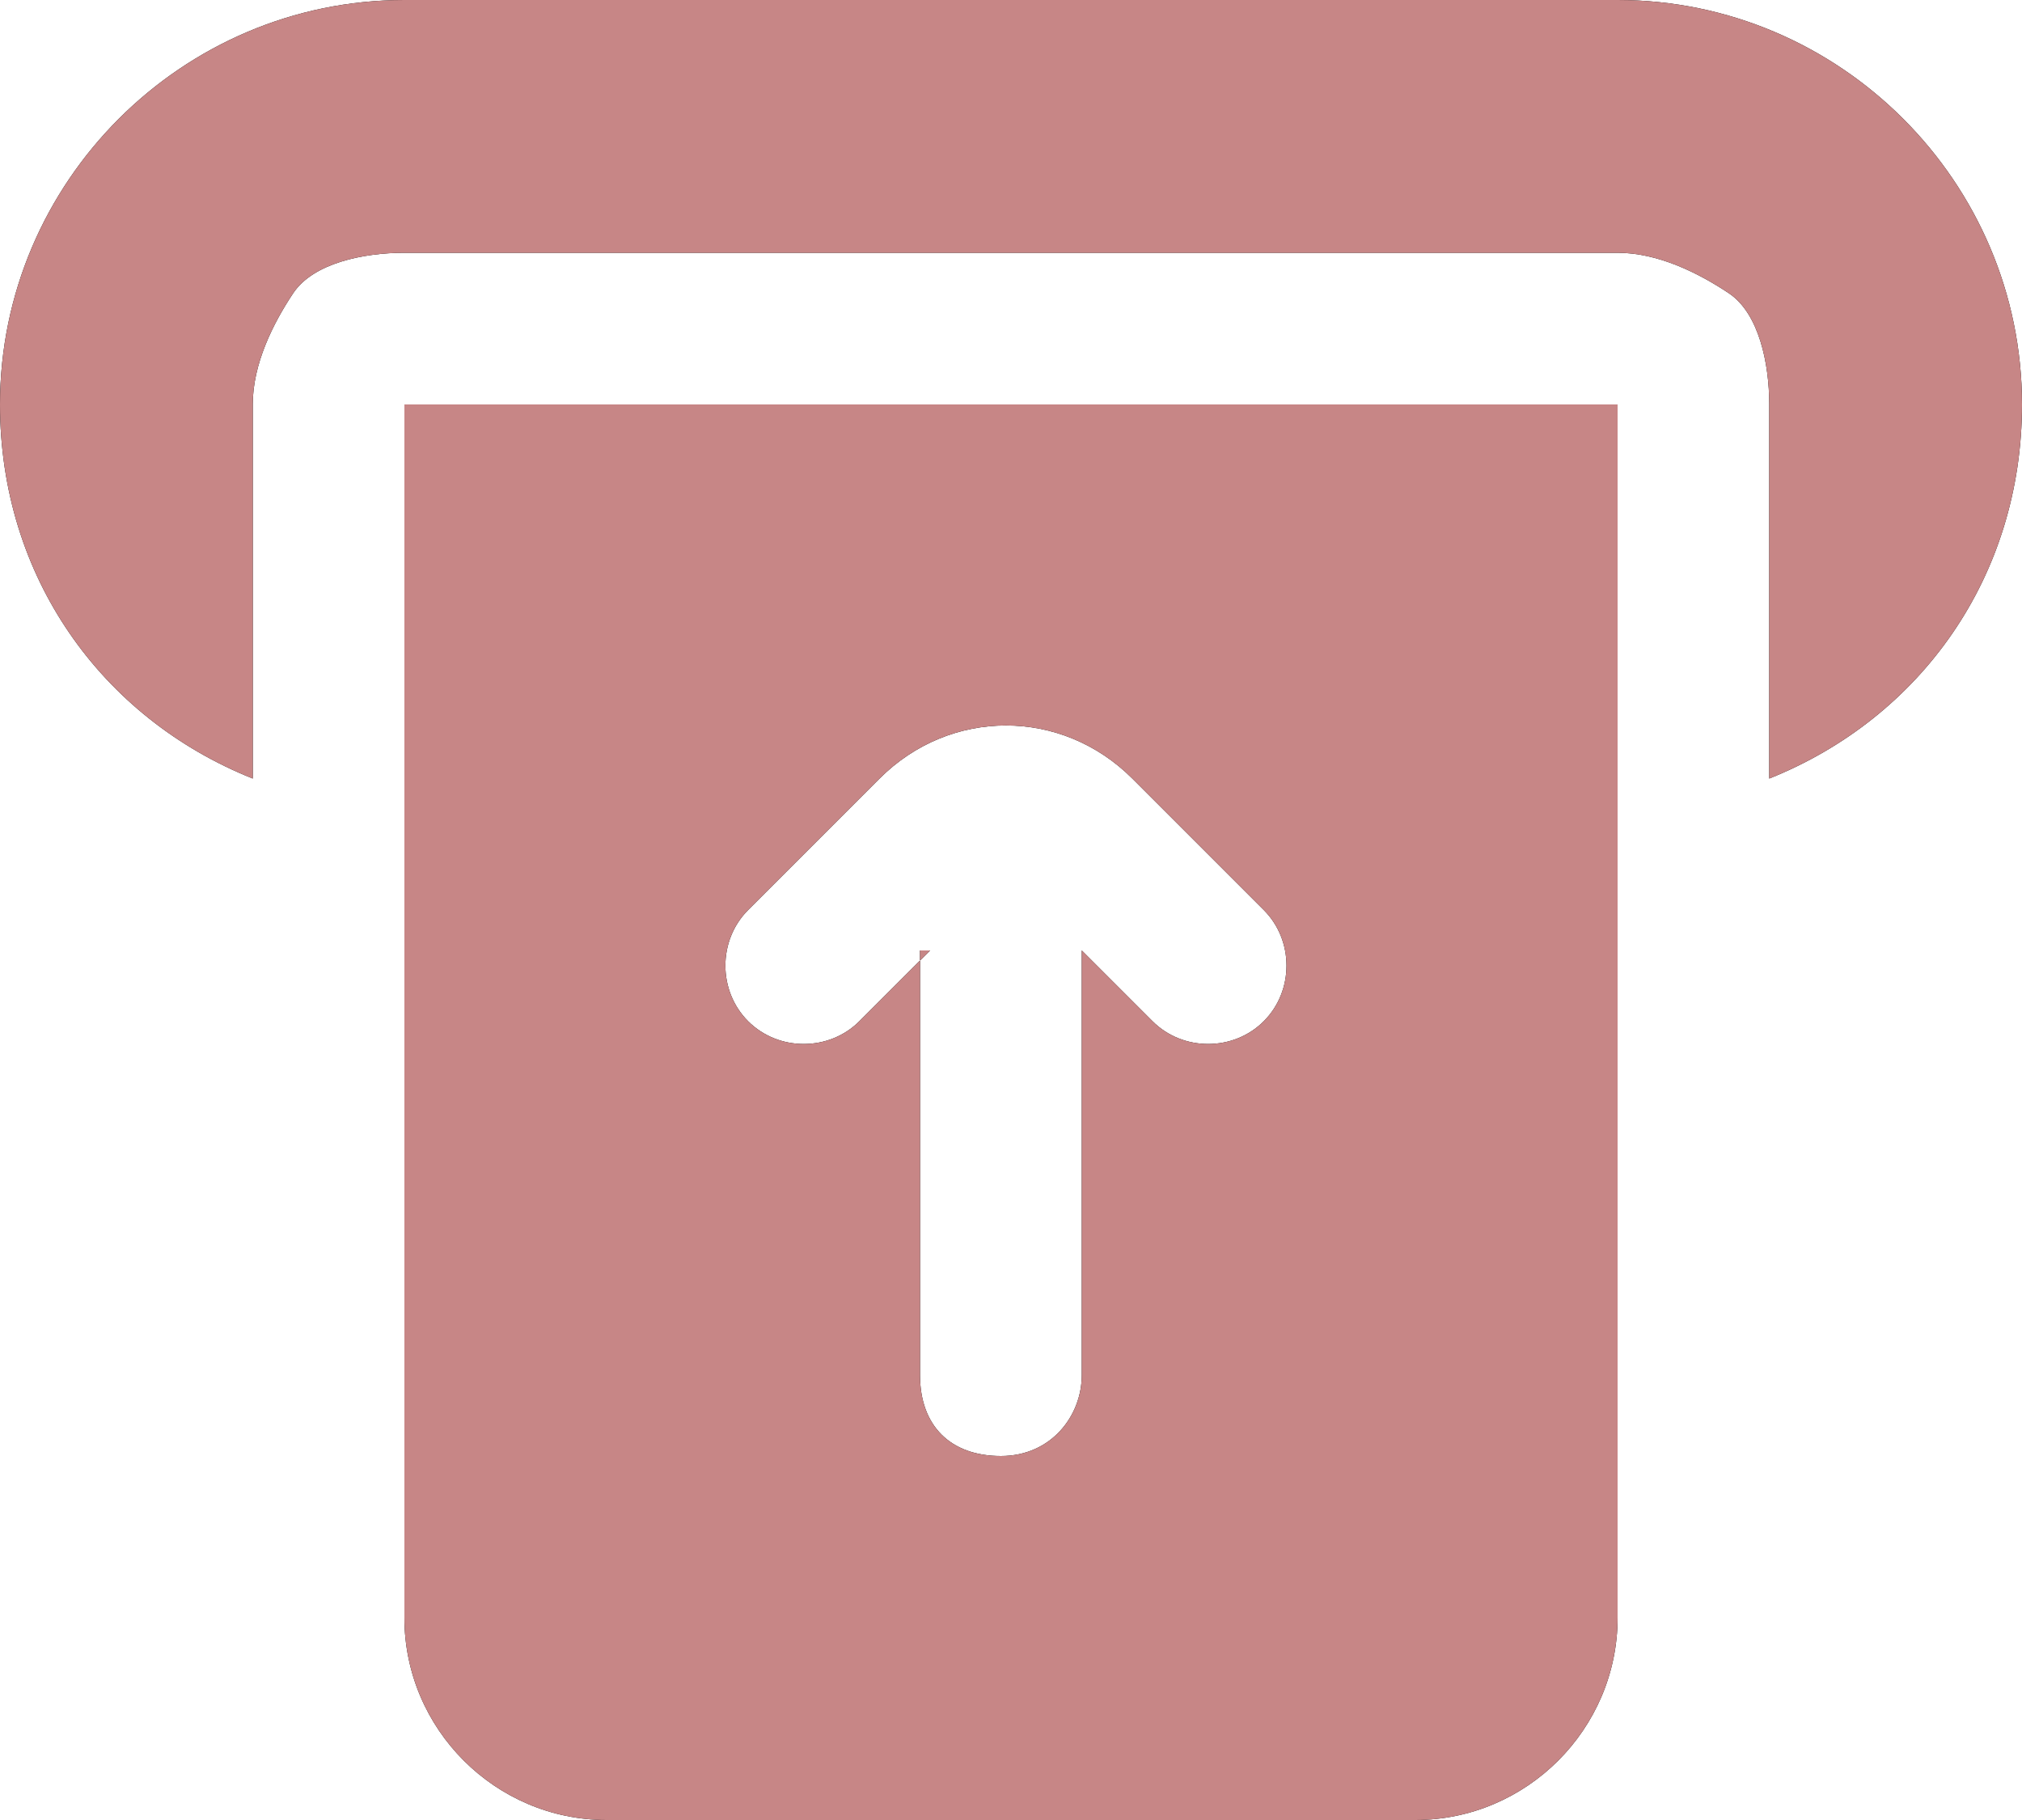
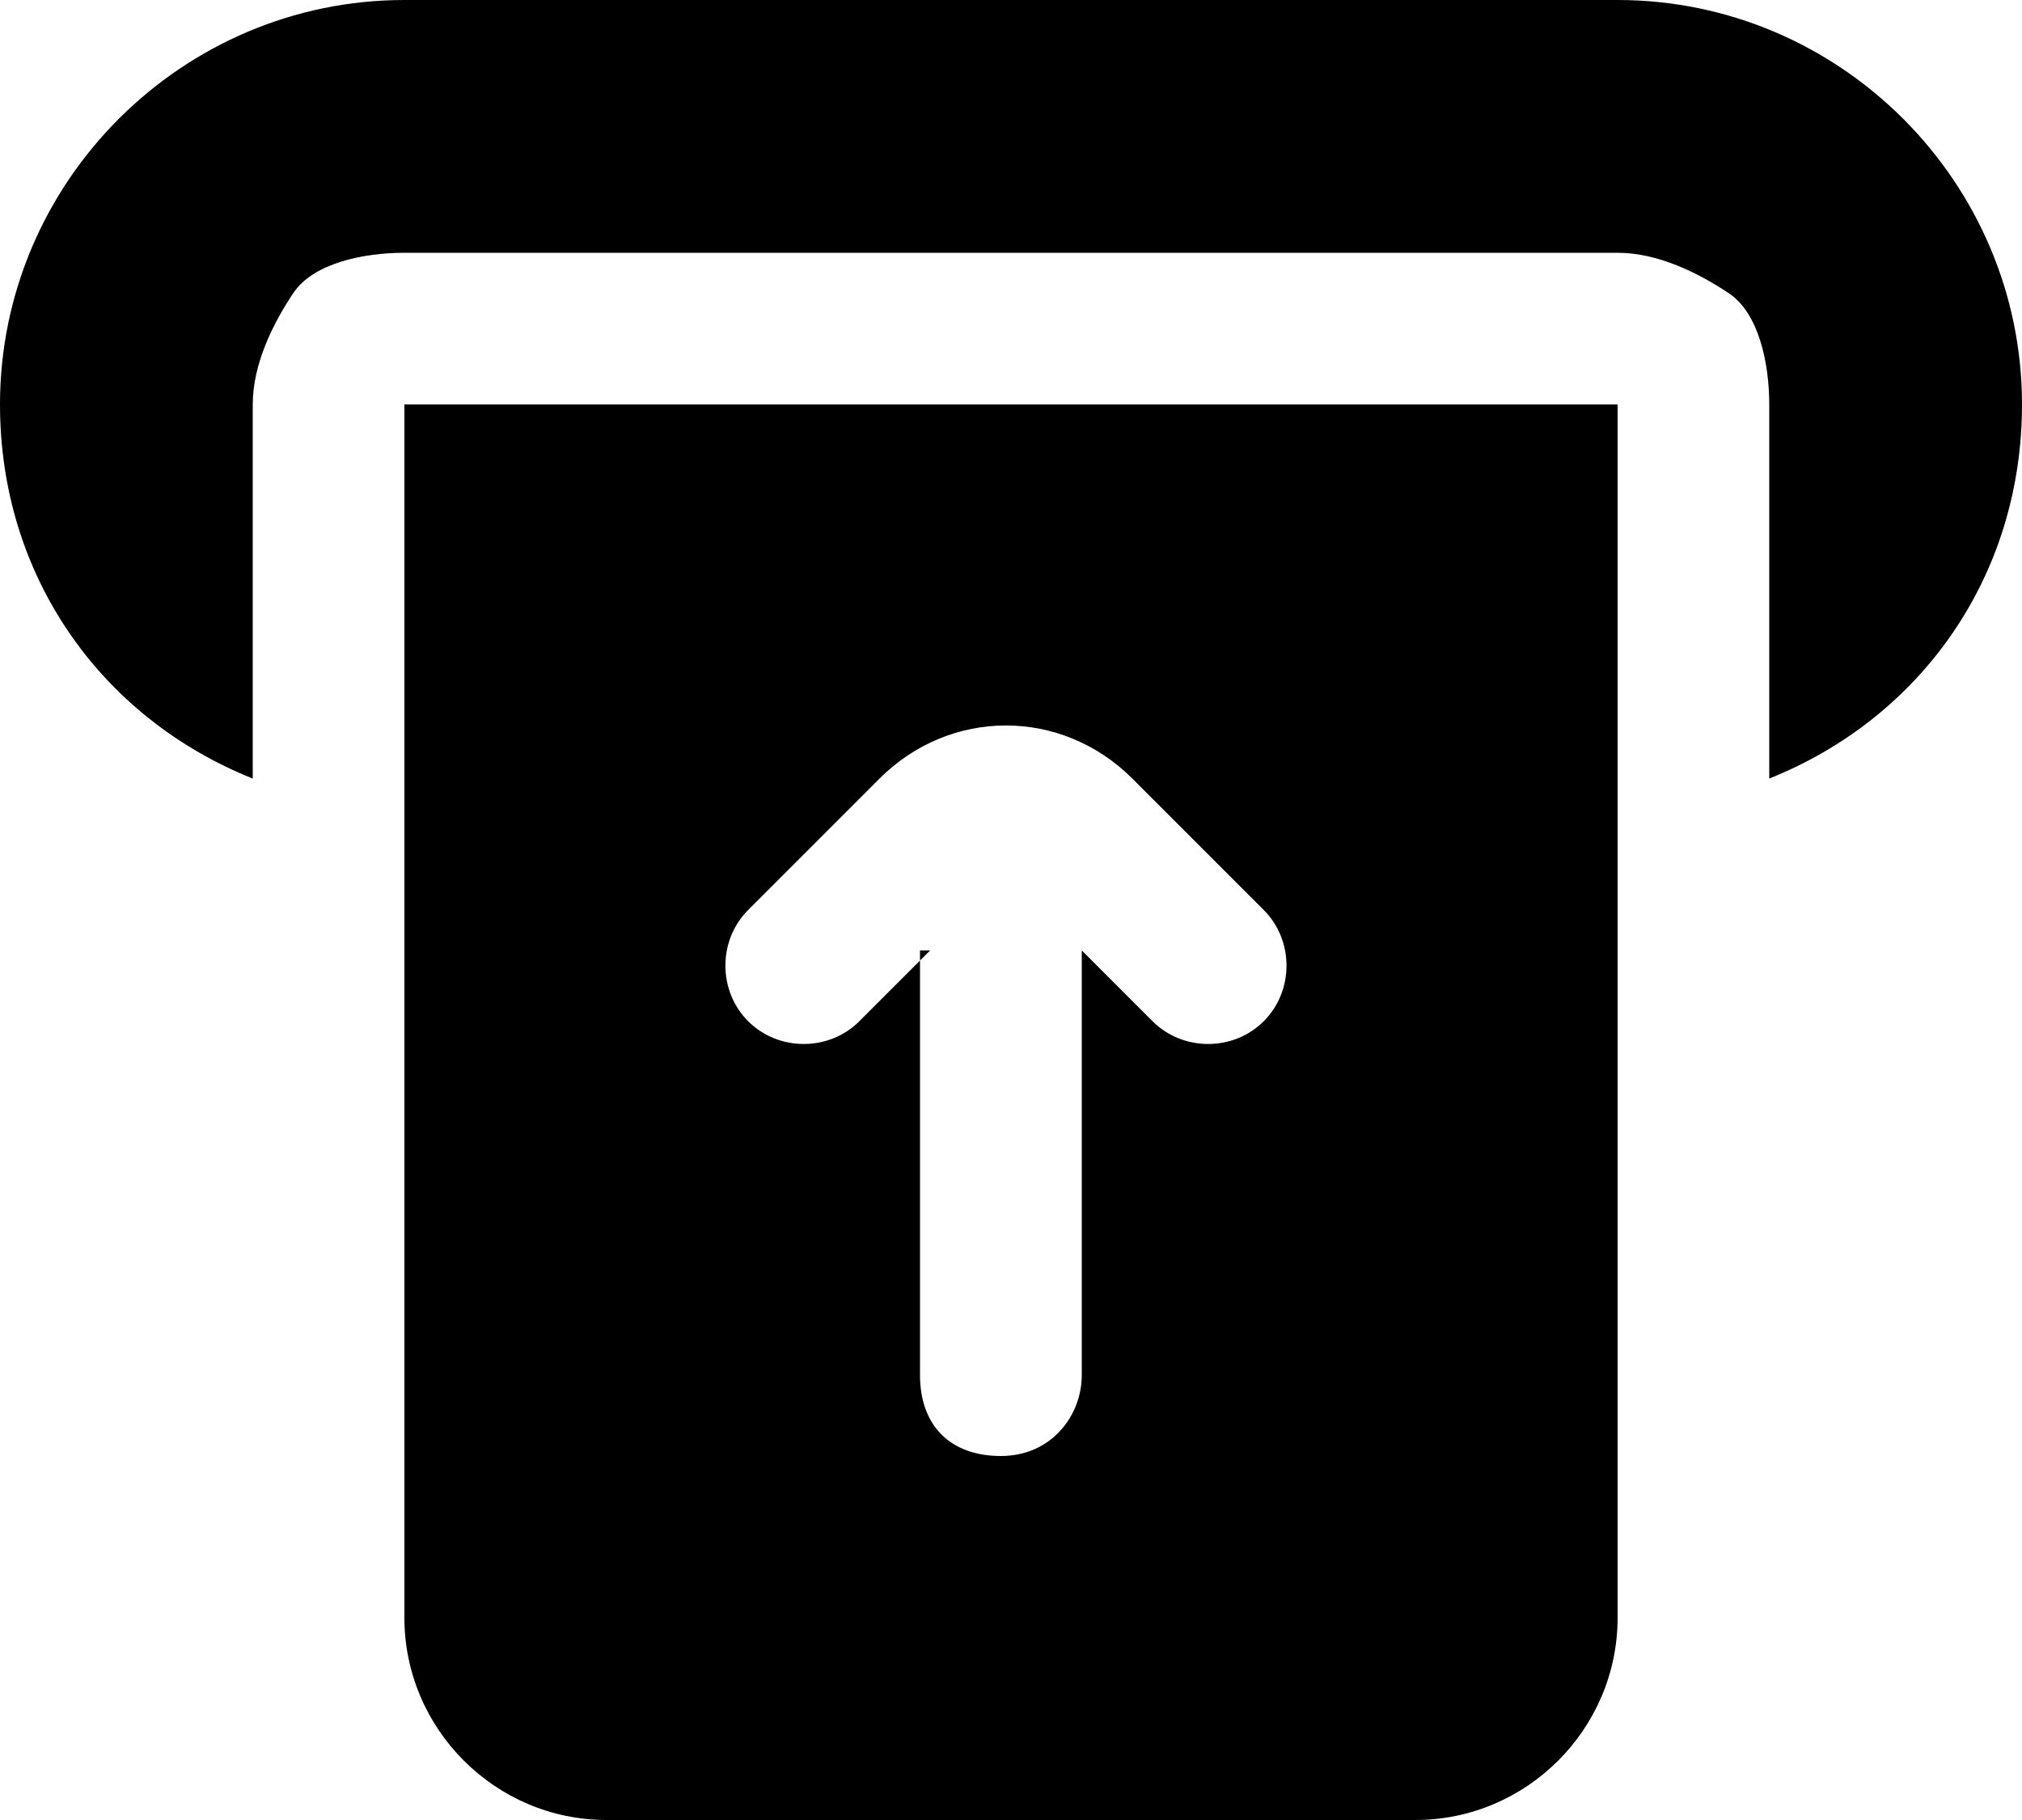
<svg xmlns="http://www.w3.org/2000/svg" width="20" height="18" viewBox="0 0 20 18" fill="none">
  <path fill-rule="evenodd" clip-rule="evenodd" d="M16 0H4C1.8 0 0 1.8 0 4C0 5.7 1 7.1 2.5 7.7V4C2.5 3.6 2.7 3.2 2.9 2.9C3.1 2.6 3.6 2.5 4 2.5H16C16.4 2.5 16.8 2.7 17.1 2.9C17.4 3.1 17.5 3.6 17.5 4V7.7C19 7.1 20 5.7 20 4C20 1.8 18.2 0 16 0ZM16 16V4H4V16C4 17.1 4.9 18 6 18H14C15.1 18 16 17.1 16 16ZM9.2 9.4L8.5 10.1C8.2 10.4 7.7 10.4 7.4 10.1C7.1 9.8 7.1 9.3 7.4 9L8.7 7.7C9.4 7 10.5 7 11.2 7.7L12.5 9C12.8 9.3 12.8 9.8 12.5 10.1C12.2 10.4 11.7 10.4 11.4 10.1L10.7 9.4V13.6C10.7 14 10.4 14.4 9.9 14.4C9.4 14.4 9.1 14.1 9.1 13.6V9.4H9.2Z" fill="black" />
-   <path fill-rule="evenodd" clip-rule="evenodd" d="M16 0H4C1.8 0 0 1.8 0 4C0 5.7 1 7.1 2.5 7.7V4C2.5 3.6 2.7 3.2 2.9 2.9C3.1 2.6 3.6 2.5 4 2.5H16C16.4 2.5 16.8 2.7 17.1 2.9C17.4 3.1 17.5 3.6 17.5 4V7.7C19 7.1 20 5.7 20 4C20 1.8 18.2 0 16 0ZM16 16V4H4V16C4 17.1 4.9 18 6 18H14C15.1 18 16 17.1 16 16ZM9.2 9.4L8.5 10.1C8.2 10.4 7.7 10.4 7.4 10.1C7.1 9.8 7.1 9.3 7.4 9L8.7 7.7C9.4 7 10.5 7 11.2 7.7L12.5 9C12.8 9.3 12.8 9.8 12.5 10.1C12.2 10.4 11.7 10.4 11.4 10.1L10.7 9.4V13.6C10.7 14 10.4 14.4 9.9 14.4C9.4 14.4 9.1 14.1 9.1 13.6V9.4H9.2Z" fill="#C78686" />
</svg>